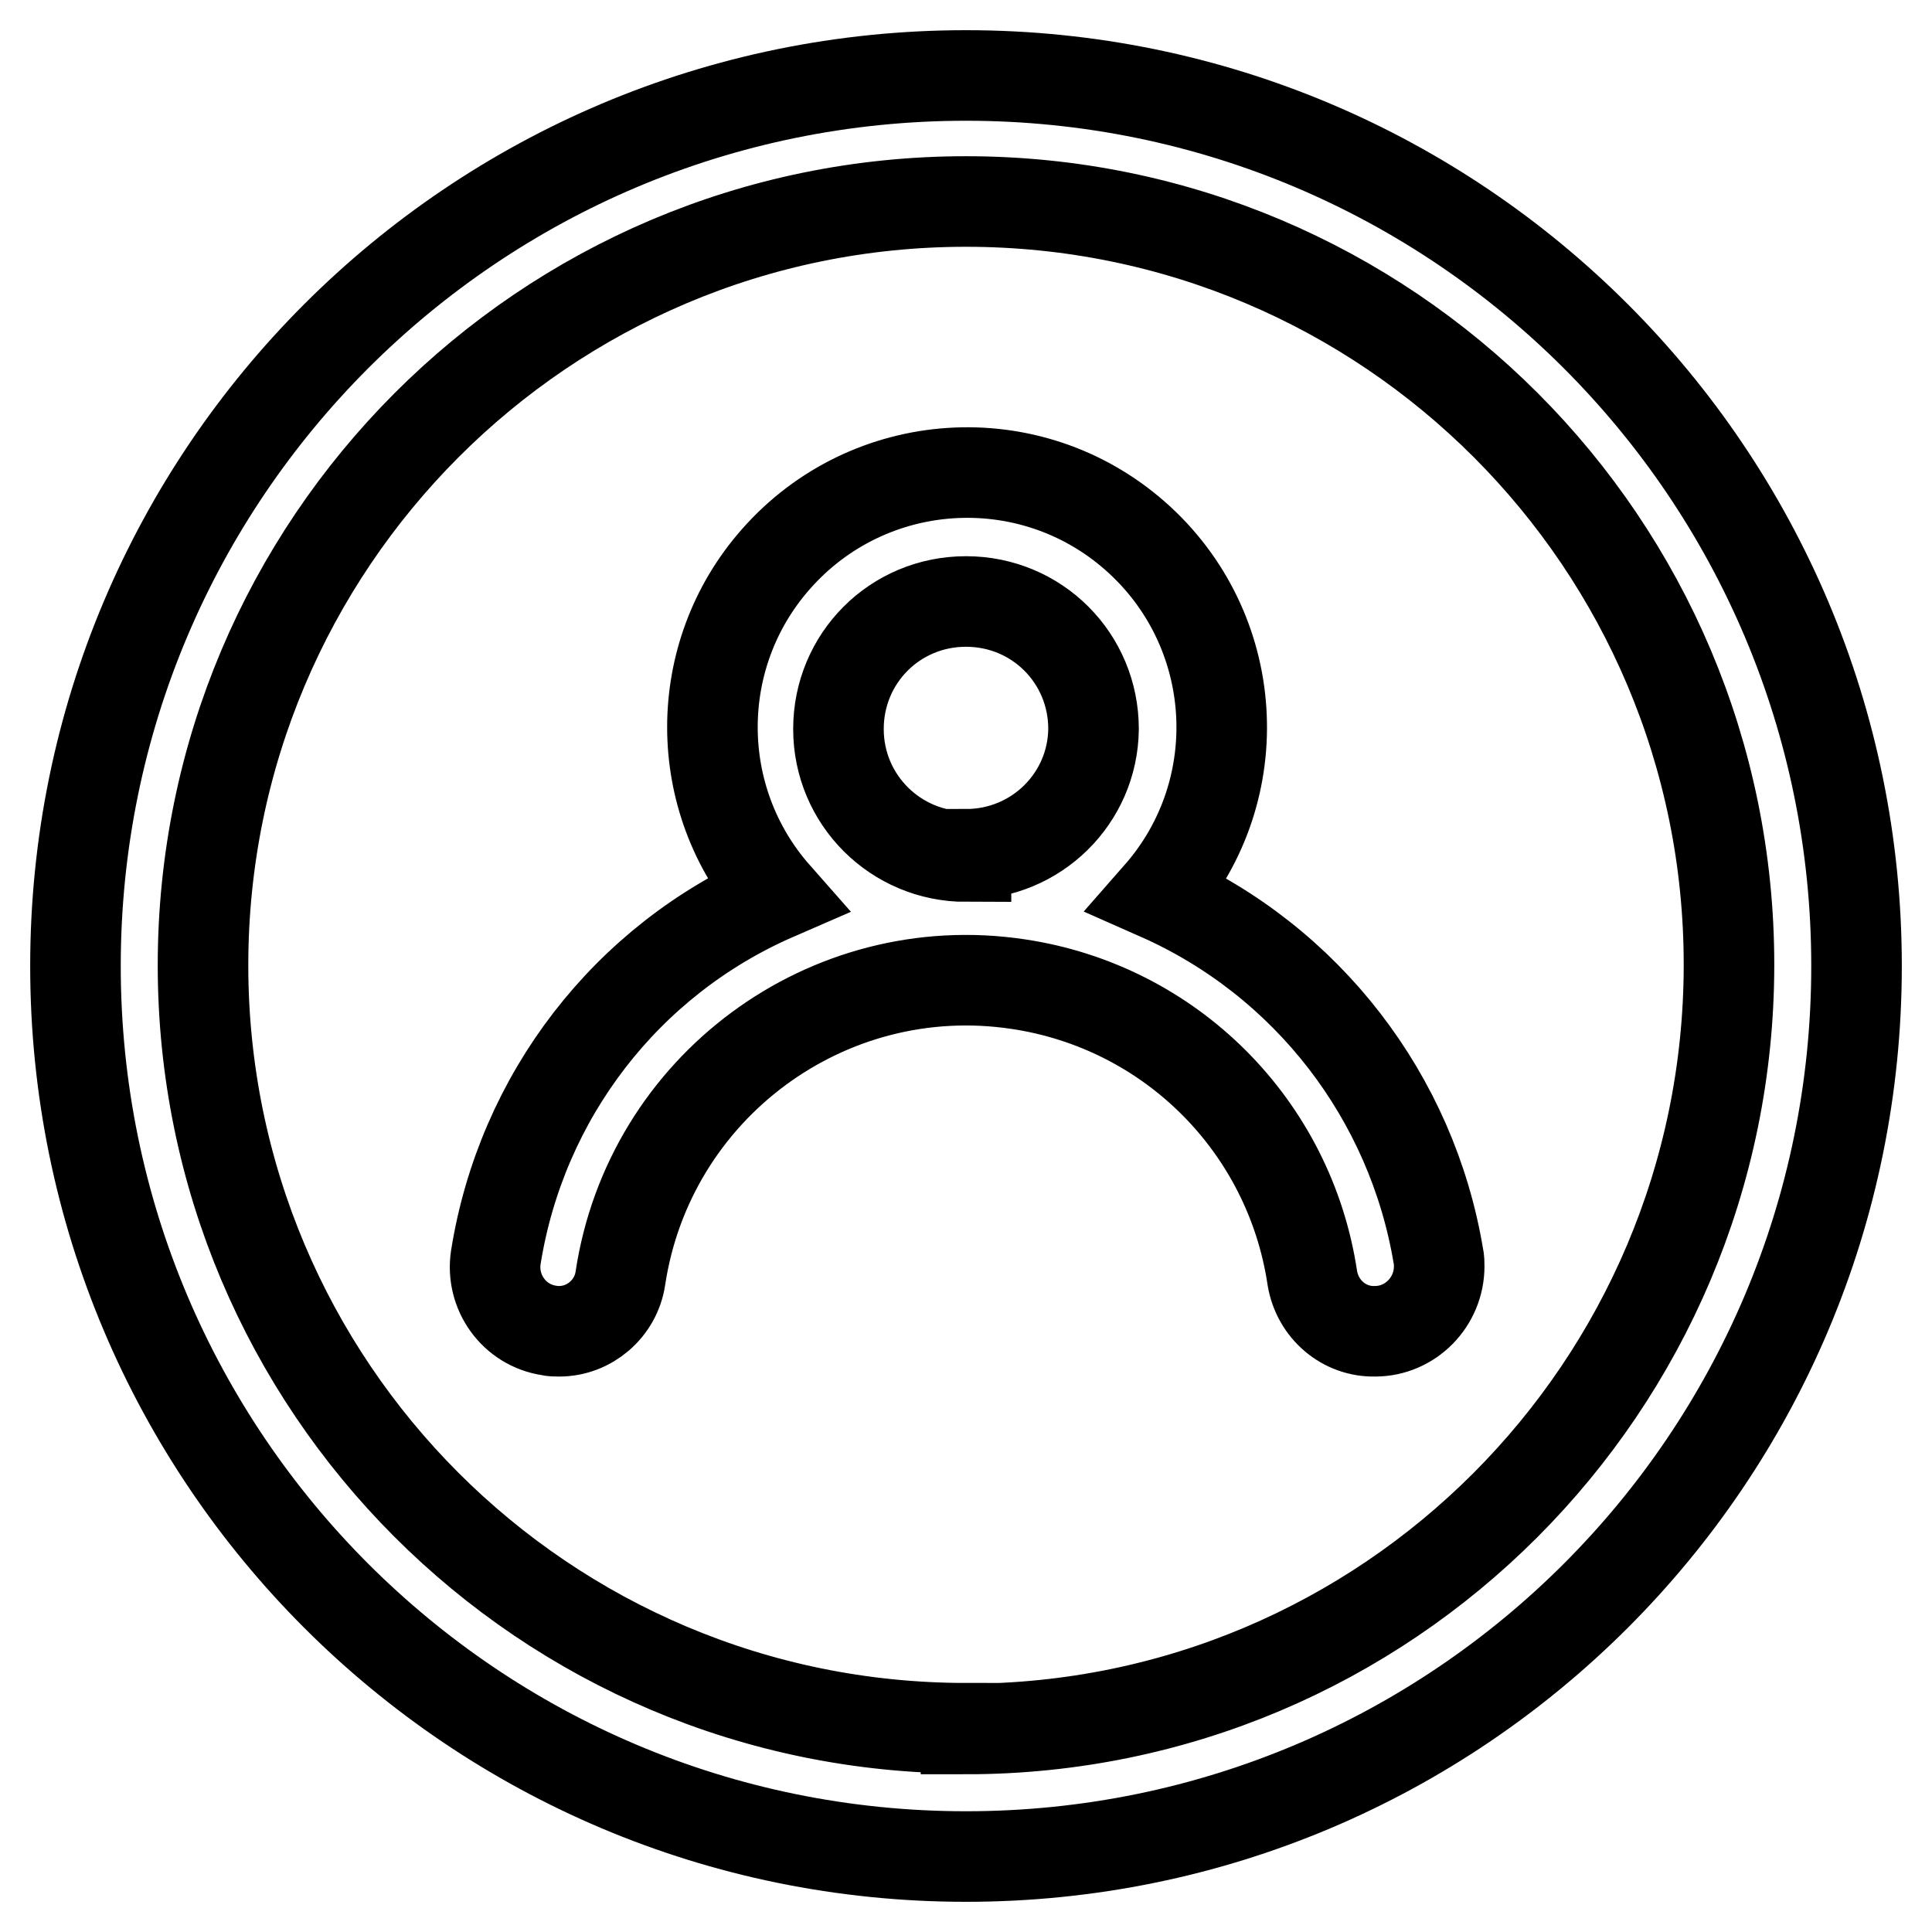
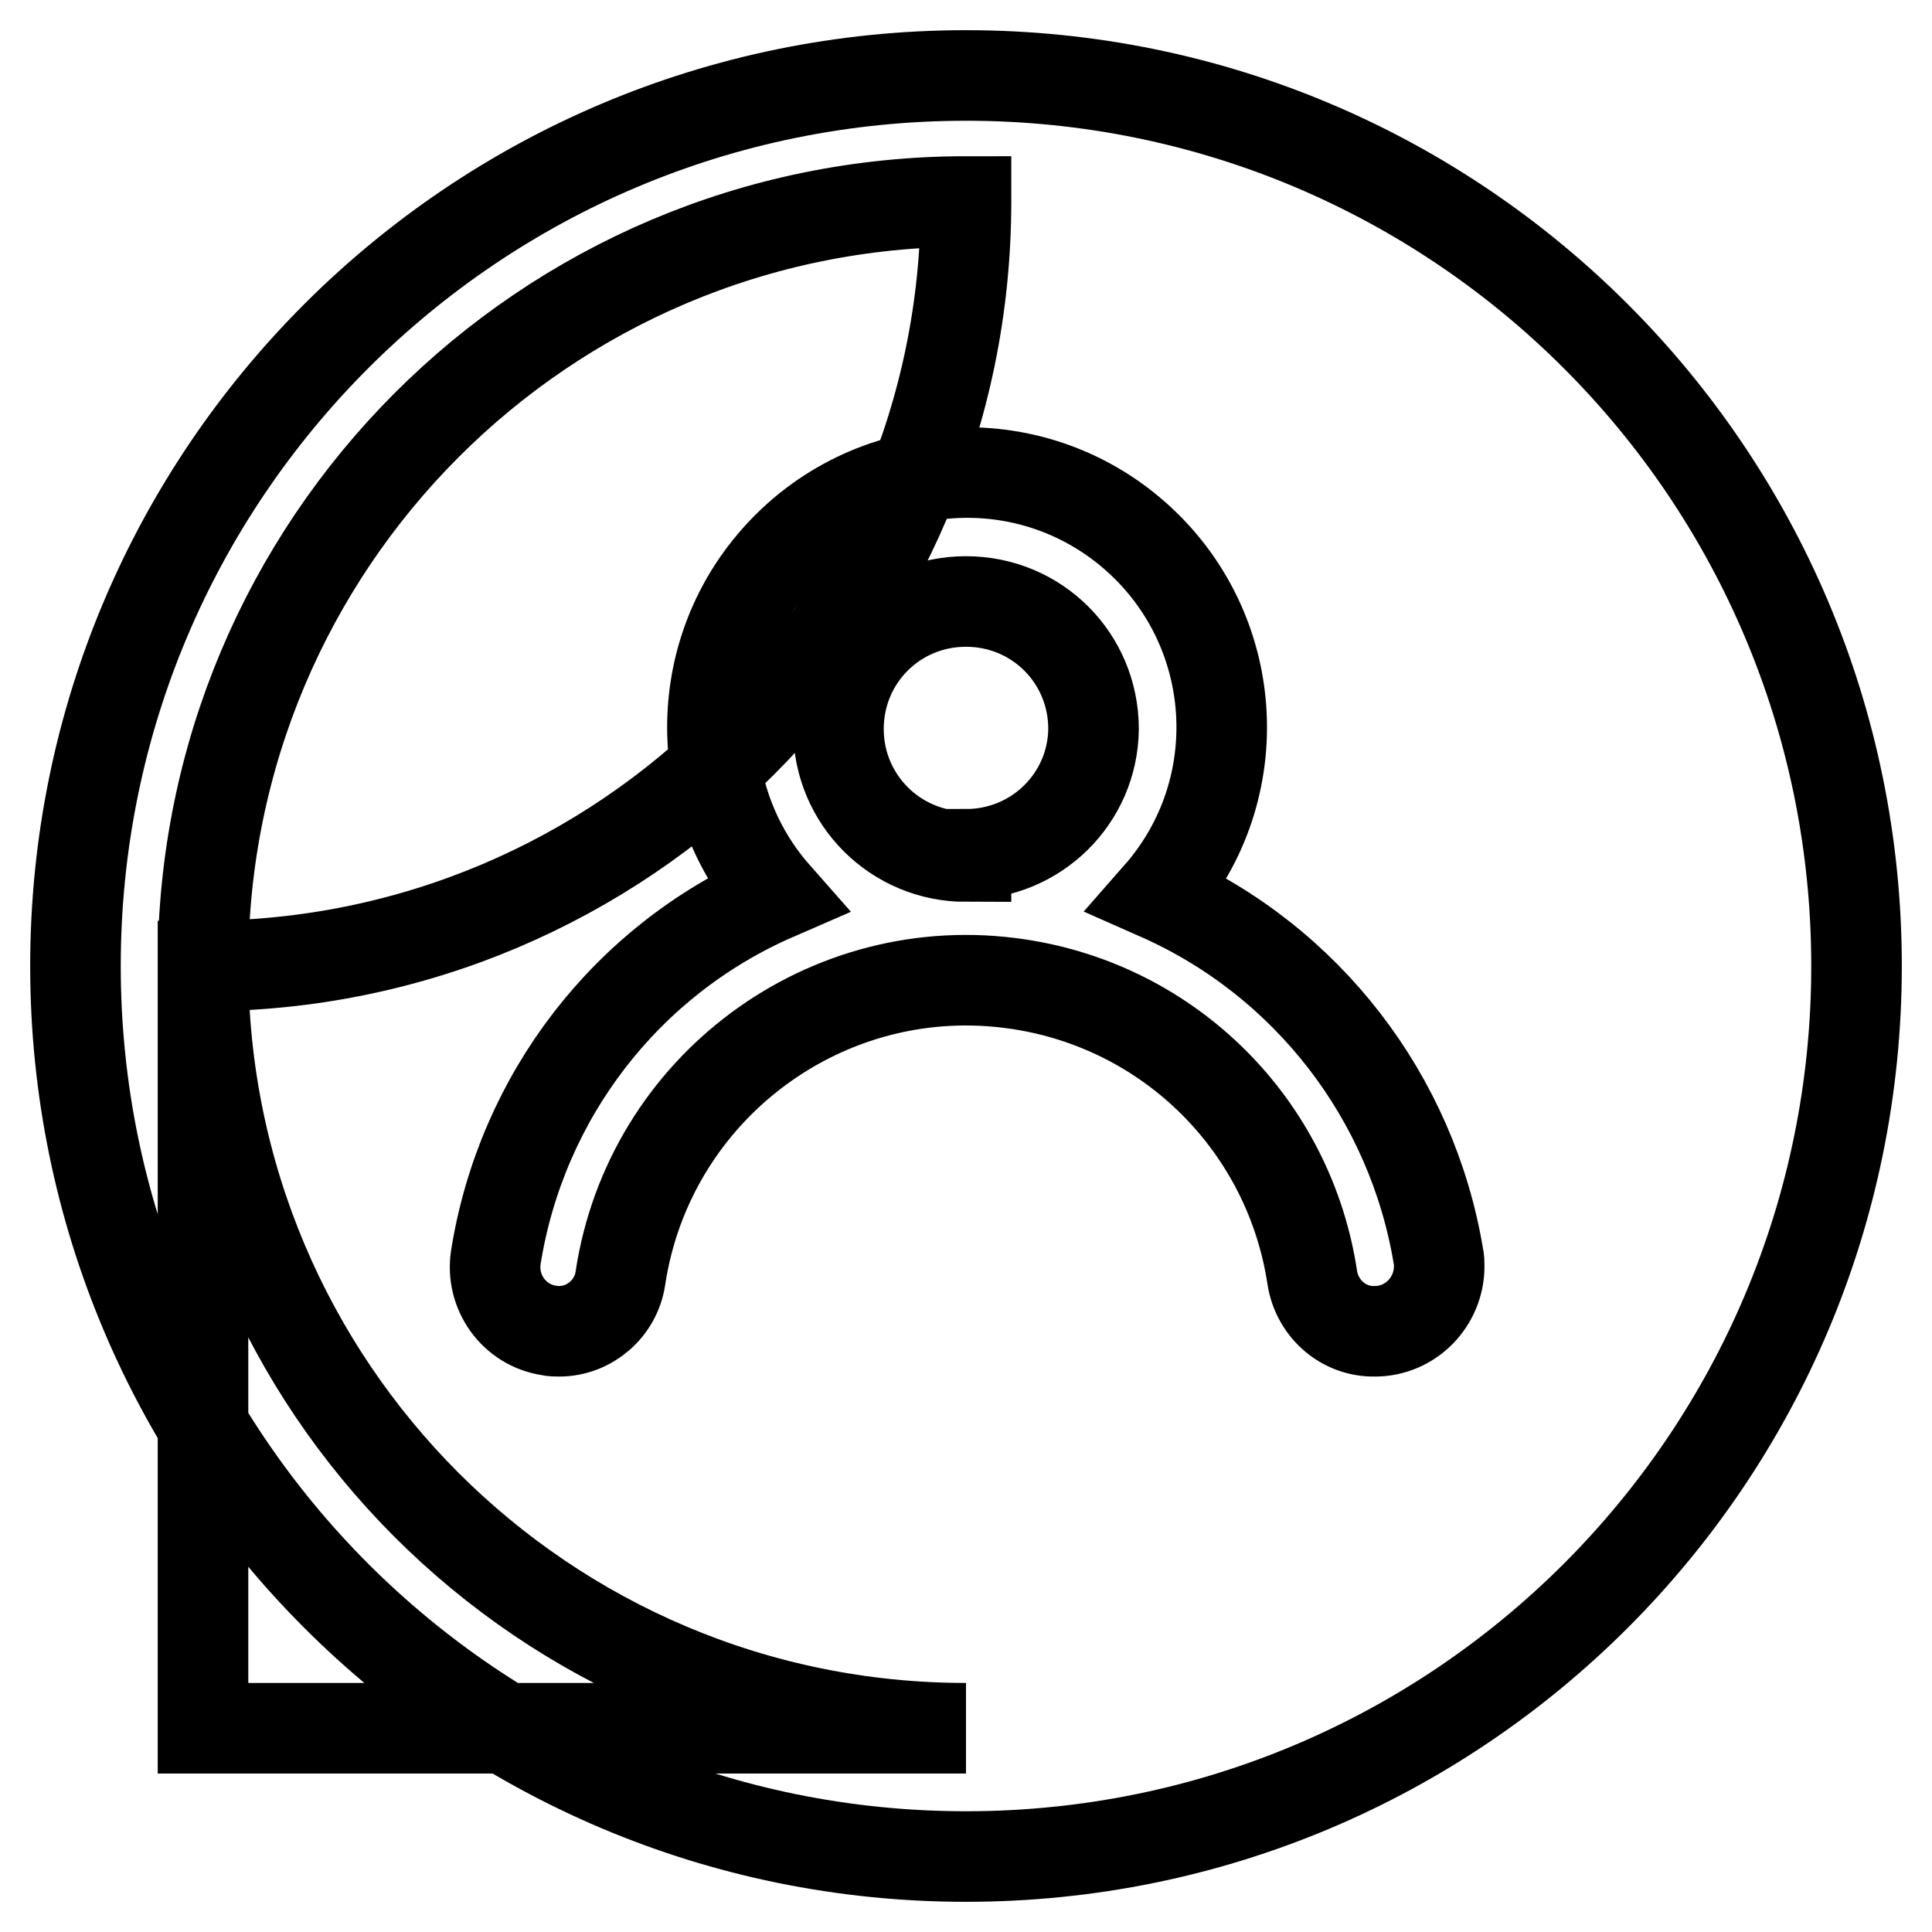
<svg xmlns="http://www.w3.org/2000/svg" version="1.1" x="0px" y="0px" viewBox="0 0 256 256" enable-background="new 0 0 256 256" xml:space="preserve">
  <g>
-     <path stroke-width="12" fill-opacity="0" stroke="#000000" d="M128,10C62.8,10,10,62.8,10,128c0,65.2,52.8,118,118,118c65.2,0,118-52.8,118-118l0,0 C246,62.8,193.2,10,128,10z M128,229c-55.9,0-101.1-45.3-101.1-101.1S72.1,26.7,128,26.7S229.1,72,229.1,127.8c0,0.1,0,0.1,0,0.2 c-0.1,55.8-45.3,101.1-101.1,101.1V229z M153.5,118.6c12.3-14,10.9-35.3-3.1-47.6c-14-12.3-35.3-10.9-47.6,3.1 c-11.2,12.7-11.2,31.8,0,44.5c-19.8,8.6-33.7,26.7-37.1,48c-0.7,4.6,2.4,9,7.1,9.7c0.4,0.1,0.8,0.1,1.3,0.1c4,0,7.5-3,8.1-7 c3.8-25.3,27.4-42.8,52.7-39c20.2,3,36,18.8,39,39c0.7,4.1,4.2,7.1,8.3,7c4.7,0,8.5-3.9,8.5-8.6c0-0.4,0-0.9-0.1-1.3 C187.1,145.4,173.2,127.3,153.5,118.6z M128,113.5c-9.3,0-16.9-7.5-16.9-16.9s7.5-16.9,16.9-16.9s16.9,7.5,16.9,16.9 c-0.1,9.2-7.6,16.6-16.9,16.6V113.5z" />
+     <path stroke-width="12" fill-opacity="0" stroke="#000000" d="M128,10C62.8,10,10,62.8,10,128c0,65.2,52.8,118,118,118c65.2,0,118-52.8,118-118l0,0 C246,62.8,193.2,10,128,10z M128,229c-55.9,0-101.1-45.3-101.1-101.1S72.1,26.7,128,26.7c0,0.1,0,0.1,0,0.2 c-0.1,55.8-45.3,101.1-101.1,101.1V229z M153.5,118.6c12.3-14,10.9-35.3-3.1-47.6c-14-12.3-35.3-10.9-47.6,3.1 c-11.2,12.7-11.2,31.8,0,44.5c-19.8,8.6-33.7,26.7-37.1,48c-0.7,4.6,2.4,9,7.1,9.7c0.4,0.1,0.8,0.1,1.3,0.1c4,0,7.5-3,8.1-7 c3.8-25.3,27.4-42.8,52.7-39c20.2,3,36,18.8,39,39c0.7,4.1,4.2,7.1,8.3,7c4.7,0,8.5-3.9,8.5-8.6c0-0.4,0-0.9-0.1-1.3 C187.1,145.4,173.2,127.3,153.5,118.6z M128,113.5c-9.3,0-16.9-7.5-16.9-16.9s7.5-16.9,16.9-16.9s16.9,7.5,16.9,16.9 c-0.1,9.2-7.6,16.6-16.9,16.6V113.5z" />
  </g>
</svg>